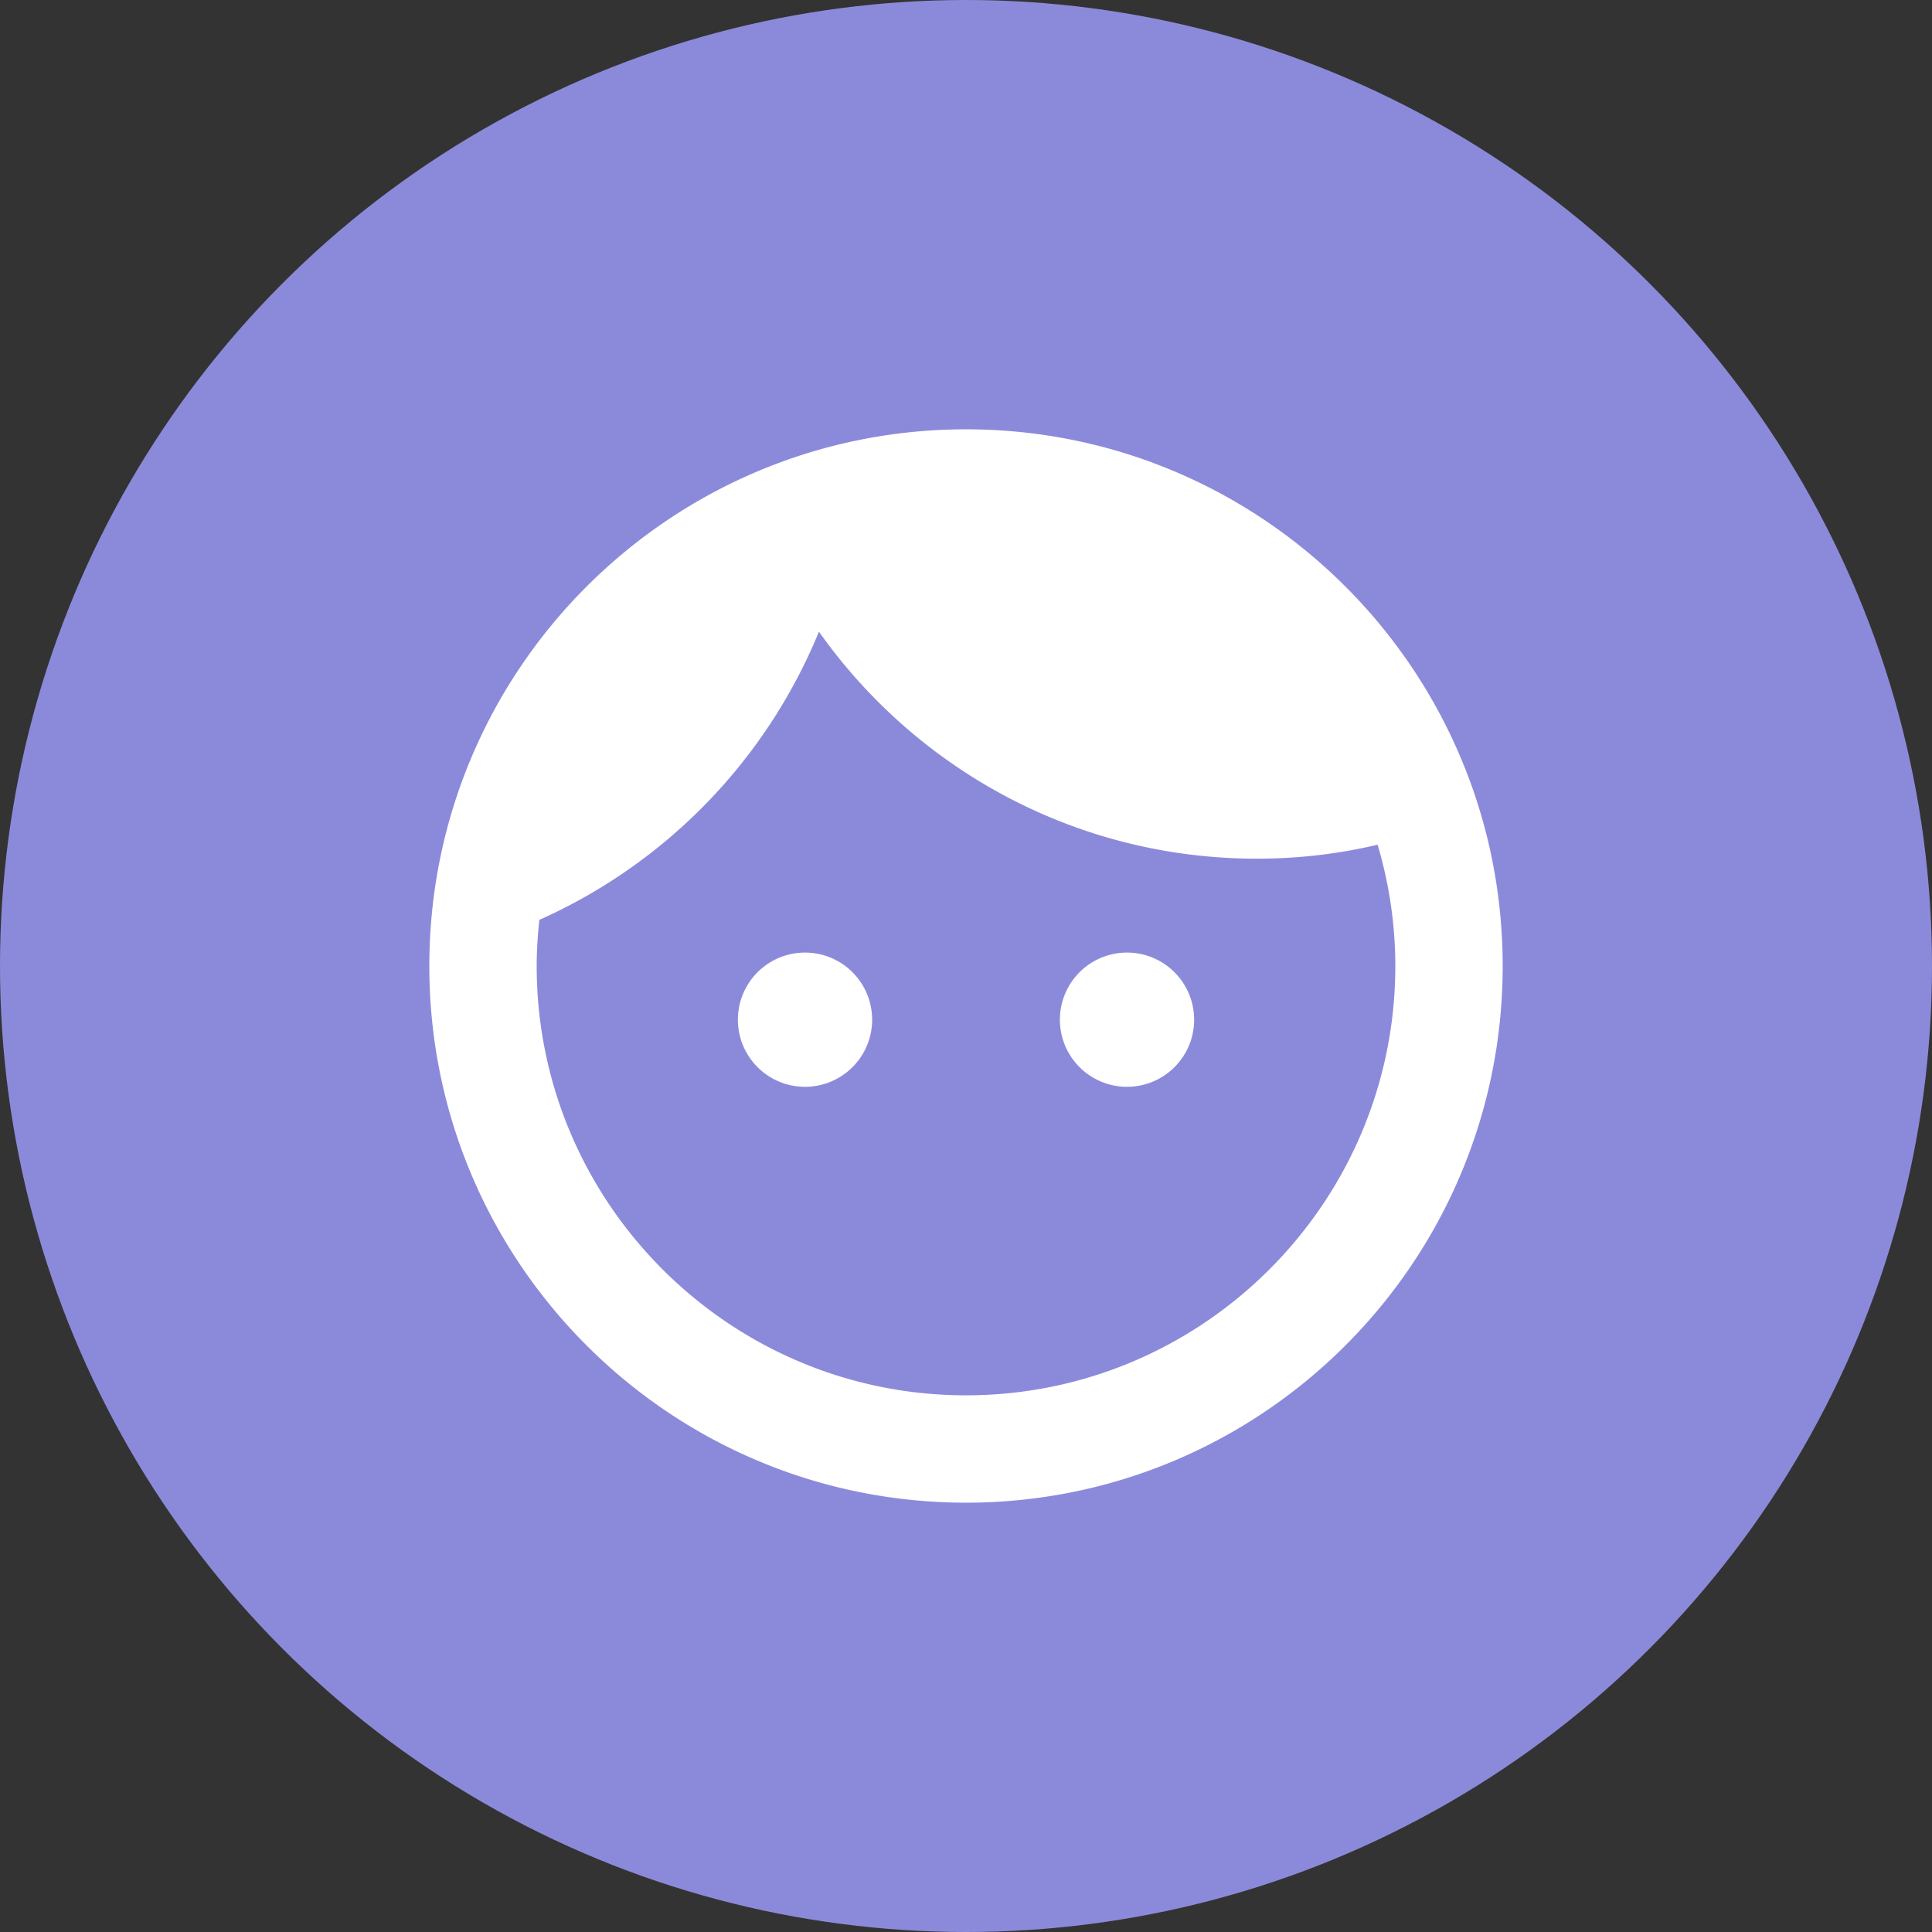
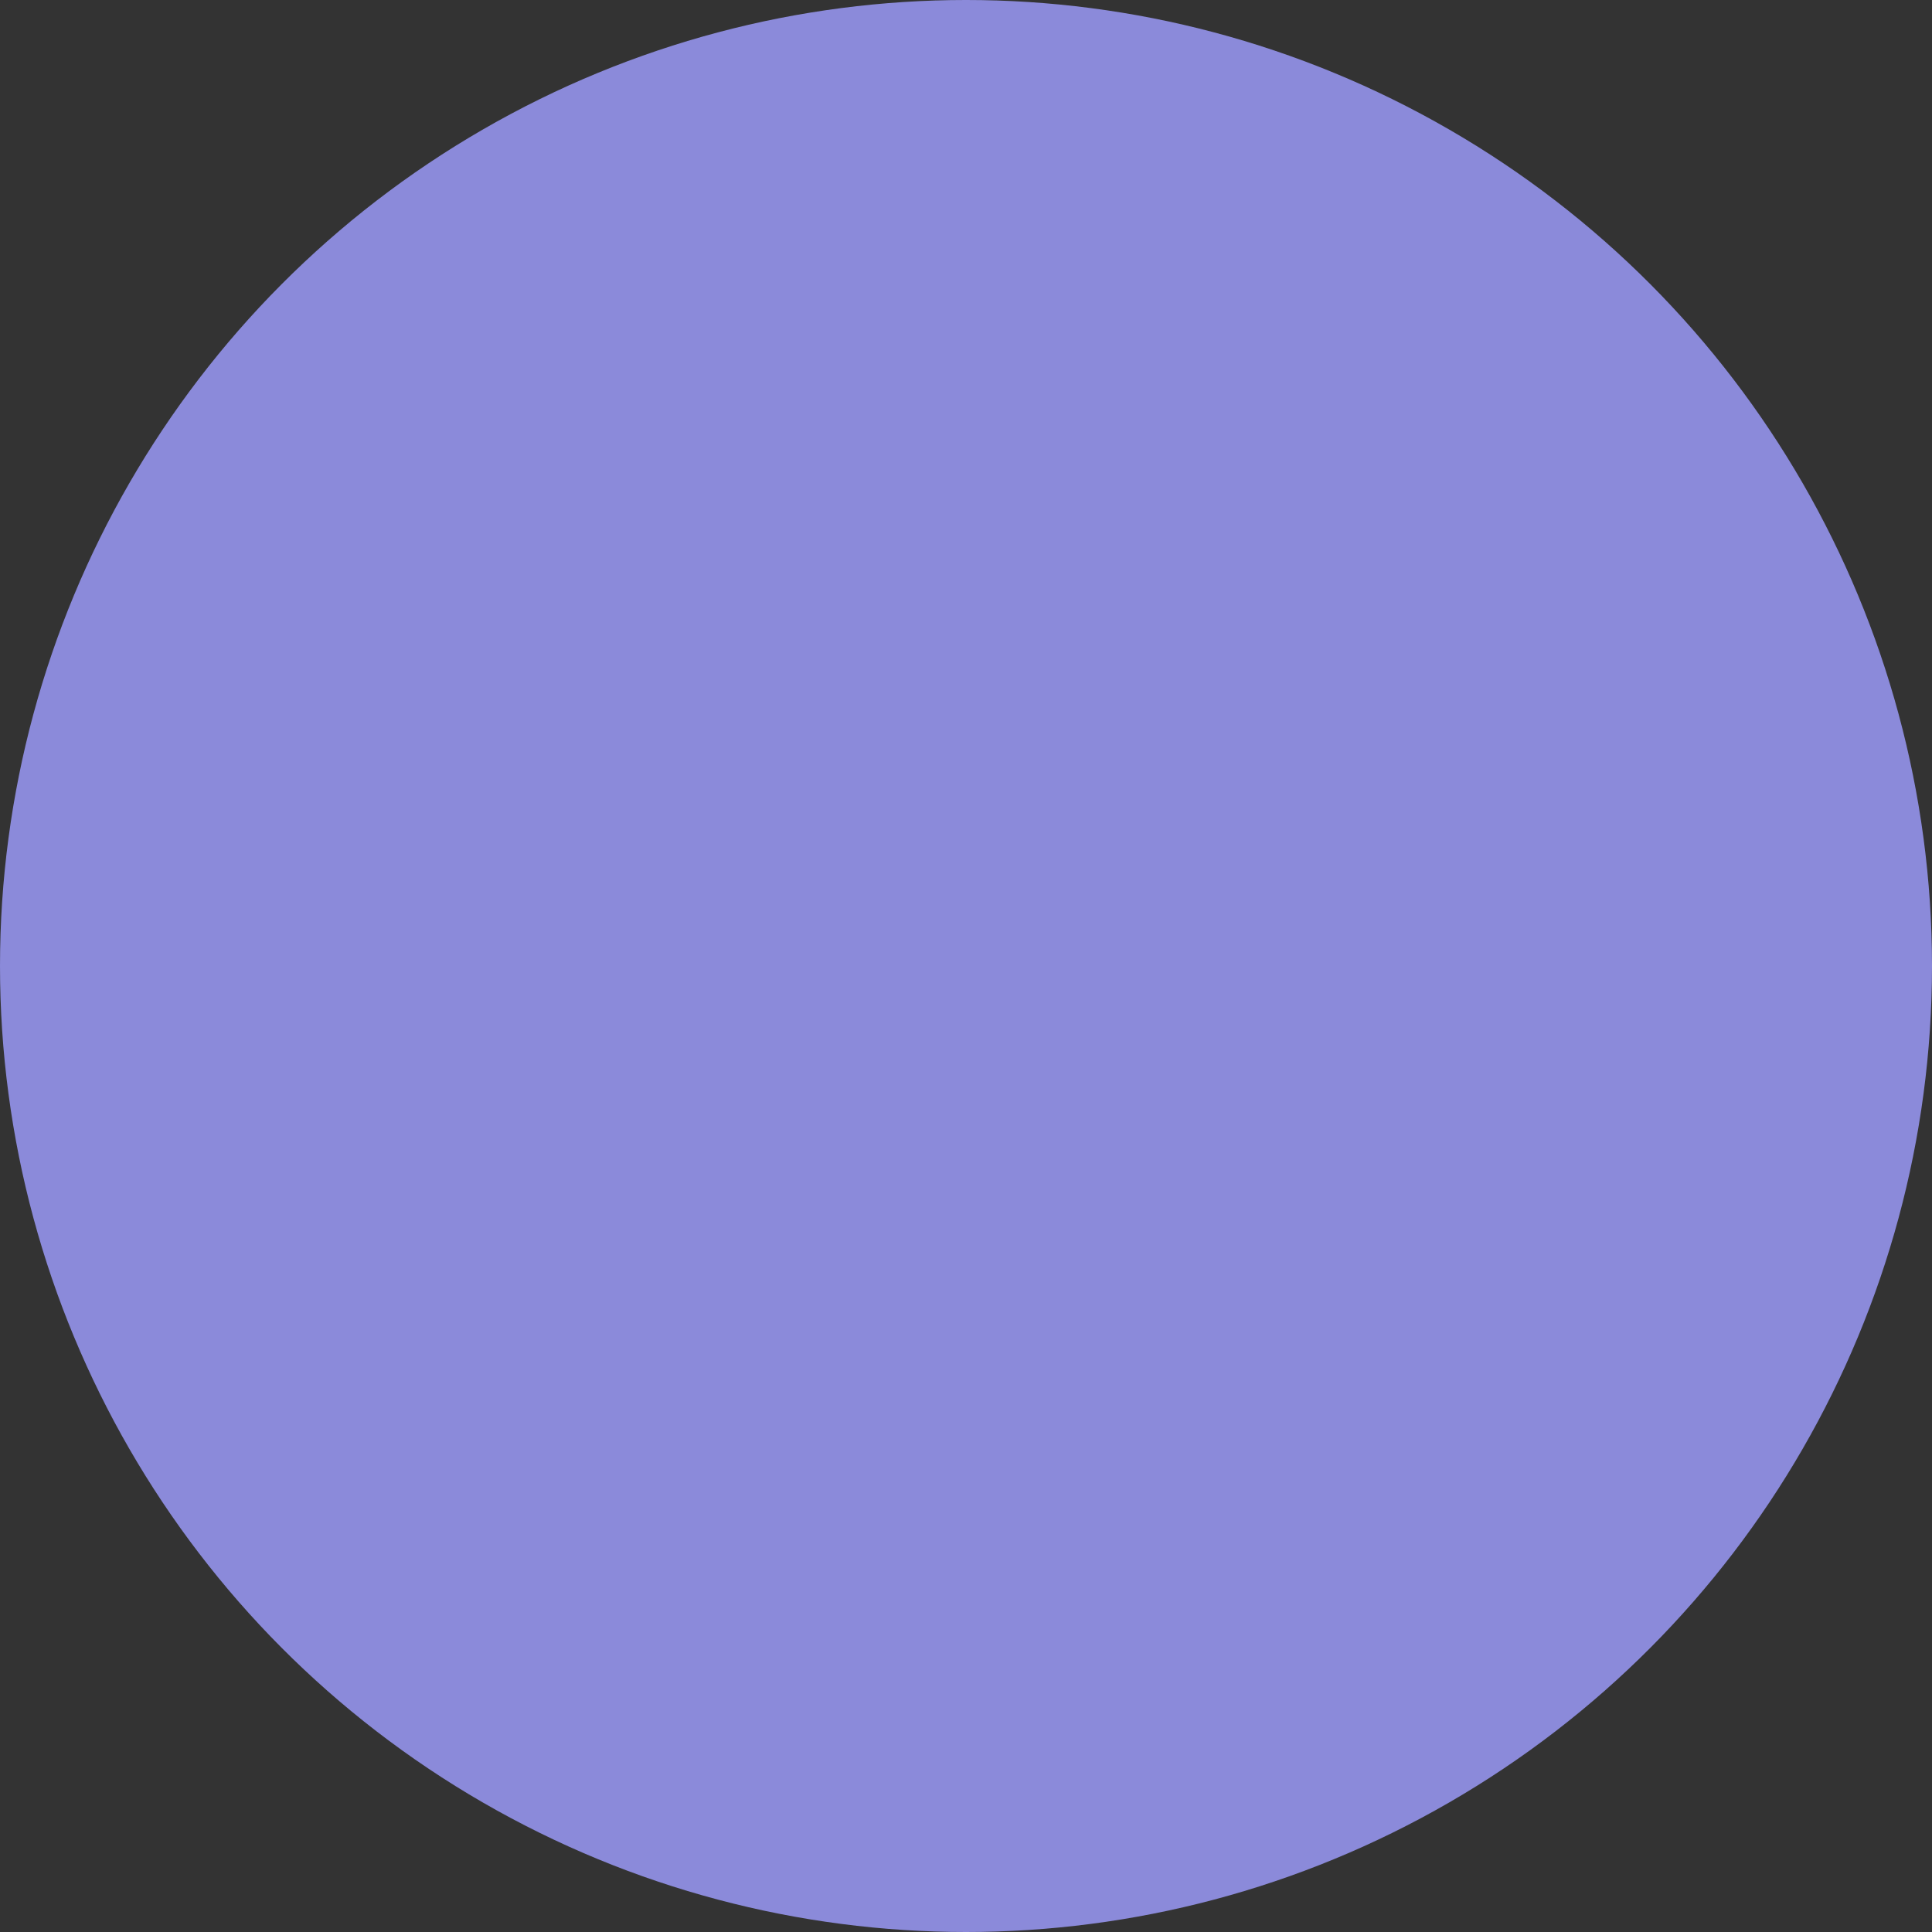
<svg xmlns="http://www.w3.org/2000/svg" width="60" height="60" fill="none">
  <rect width="100%" height="100%" fill="#333333" stroke="none" />
  <circle cx="30" cy="30" r="30" fill="#8B8ADA" />
-   <path d="M25 29.583a2.084 2.084 0 10.001 4.169A2.084 2.084 0 0025 29.583zm10 0a2.084 2.084 0 10.001 4.169A2.084 2.084 0 0035 29.583zm-5-16.25c-9.2 0-16.667 7.467-16.667 16.667 0 9.2 7.467 16.667 16.667 16.667 9.2 0 16.667-7.467 16.667-16.667 0-9.2-7.467-16.667-16.667-16.667zm0 30c-7.35 0-13.333-5.983-13.333-13.333 0-.483.033-.967.083-1.433a16.77 16.77 0 008.683-8.95c3.017 4.266 7.984 7.05 13.6 7.05 1.3 0 2.55-.15 3.75-.434.35 1.184.55 2.45.55 3.767 0 7.35-5.983 13.333-13.333 13.333z" fill="#fff" />
</svg>